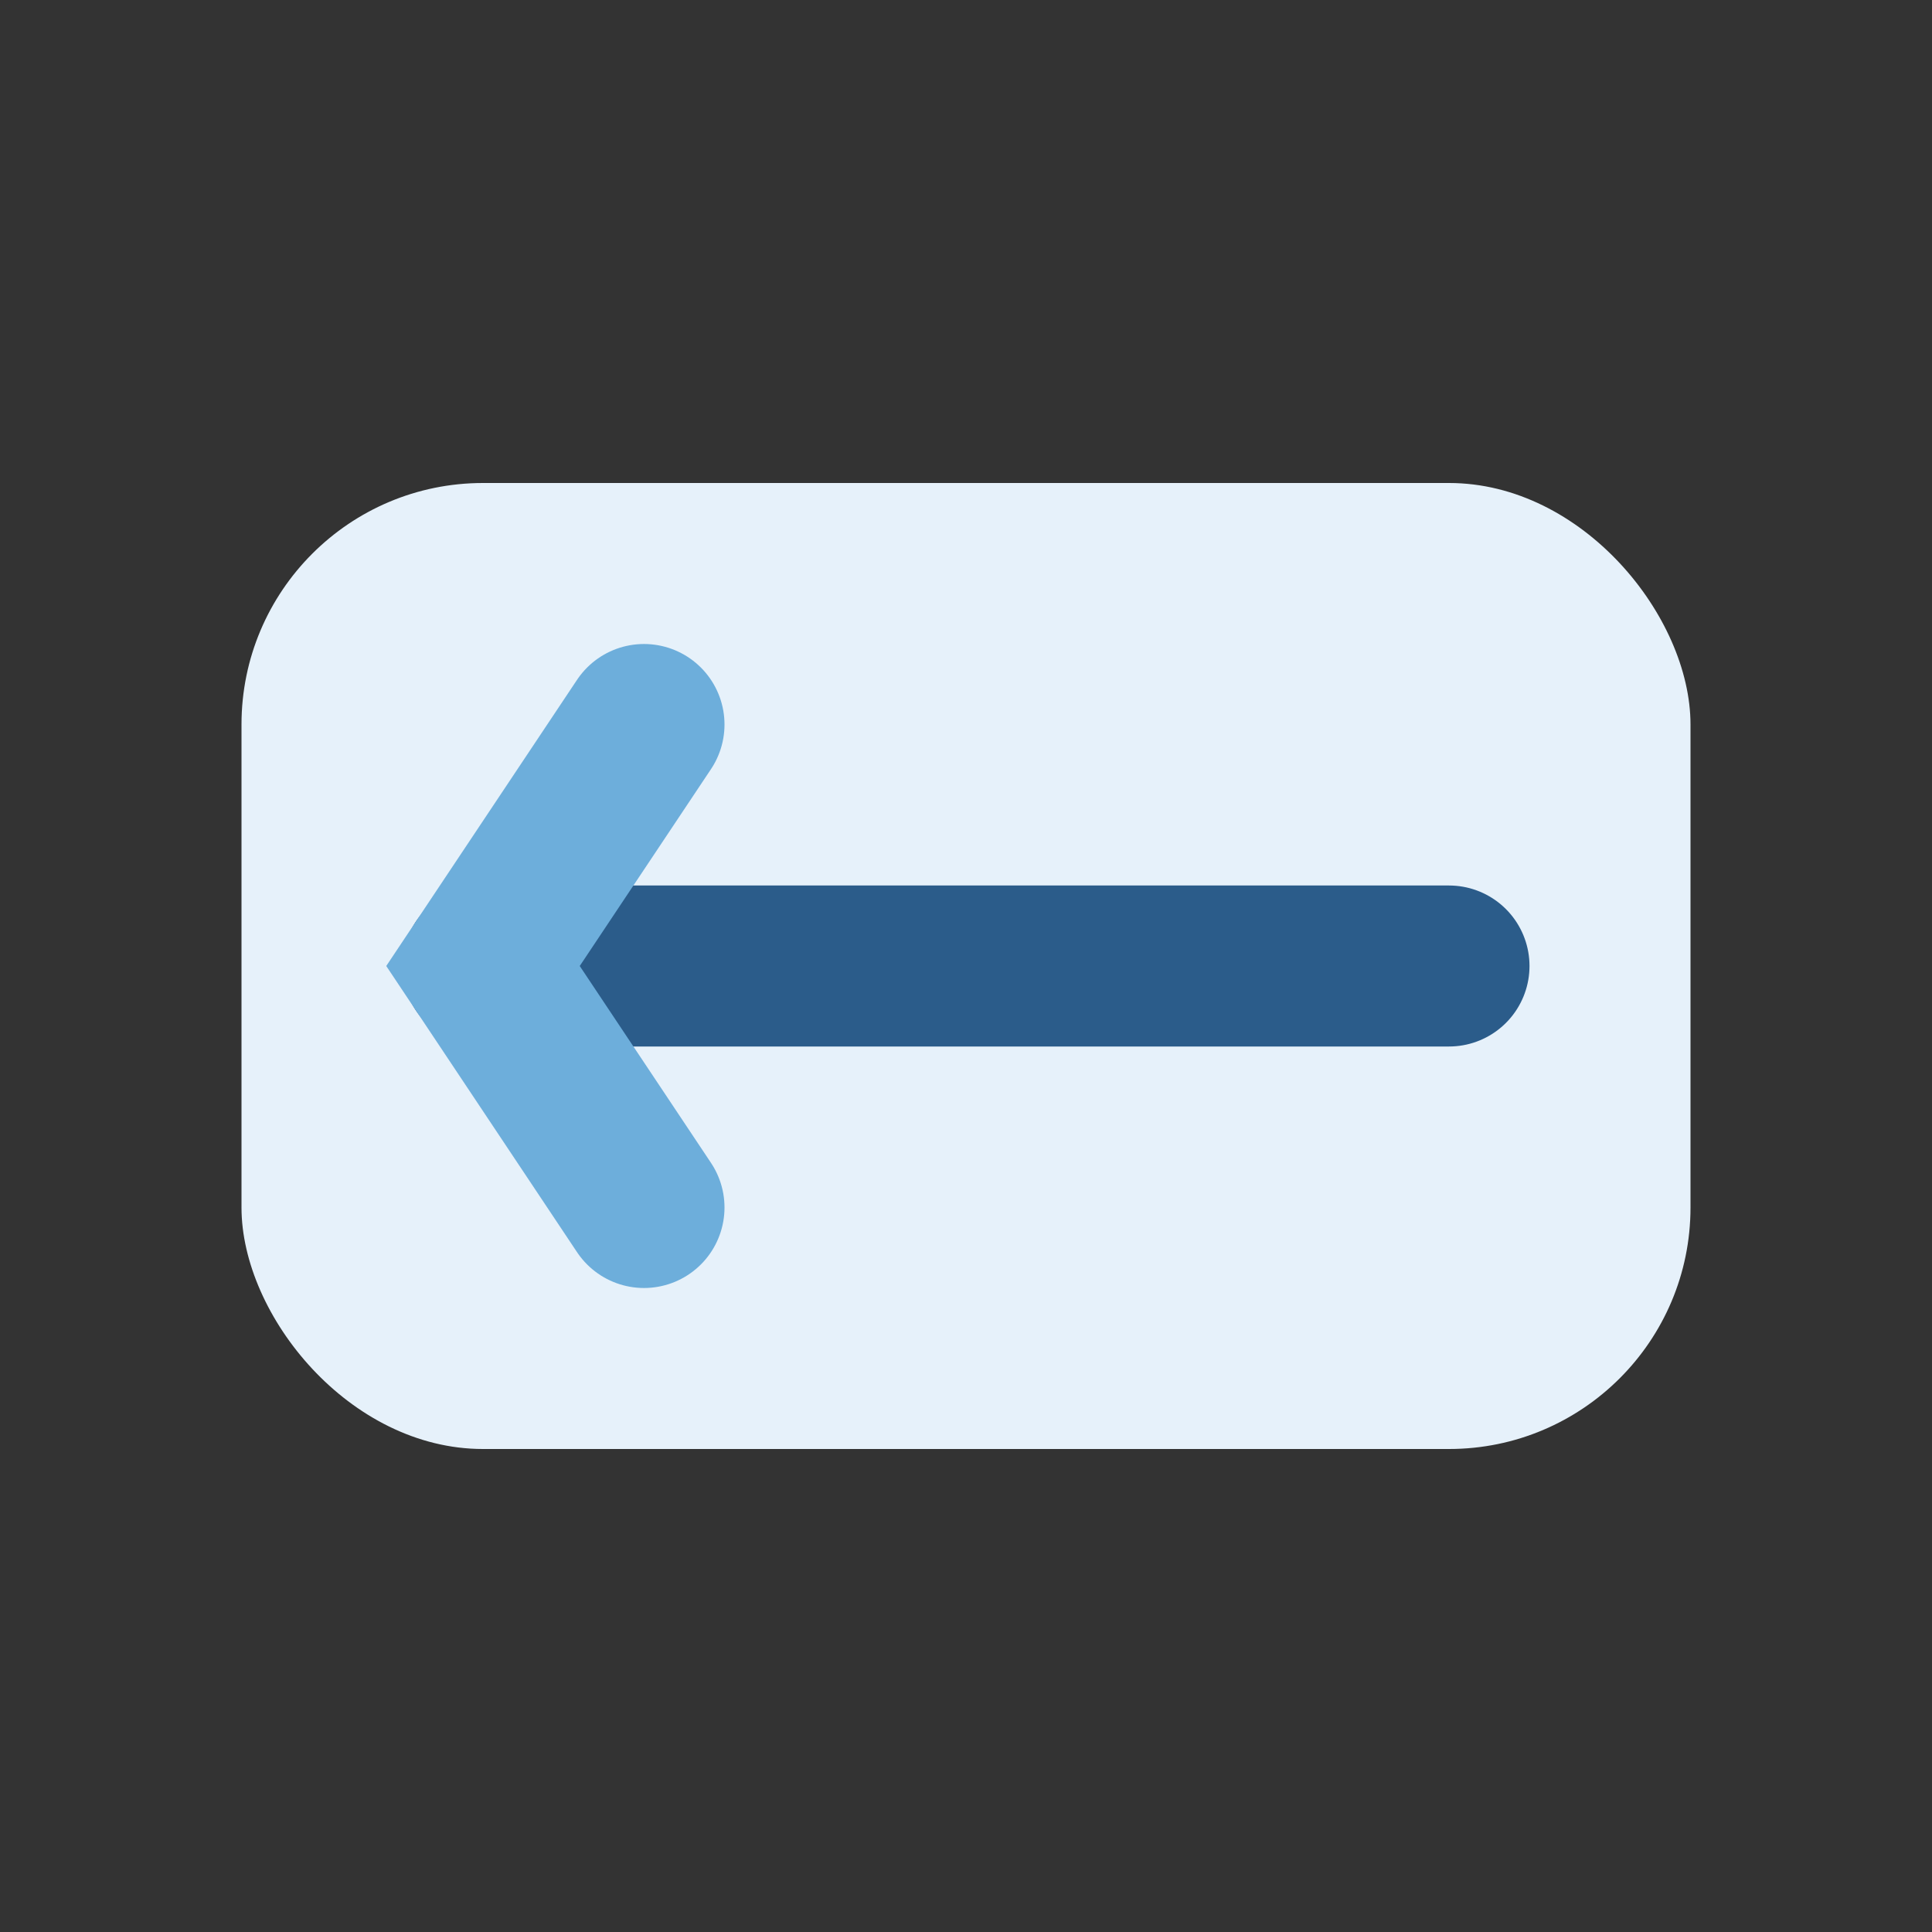
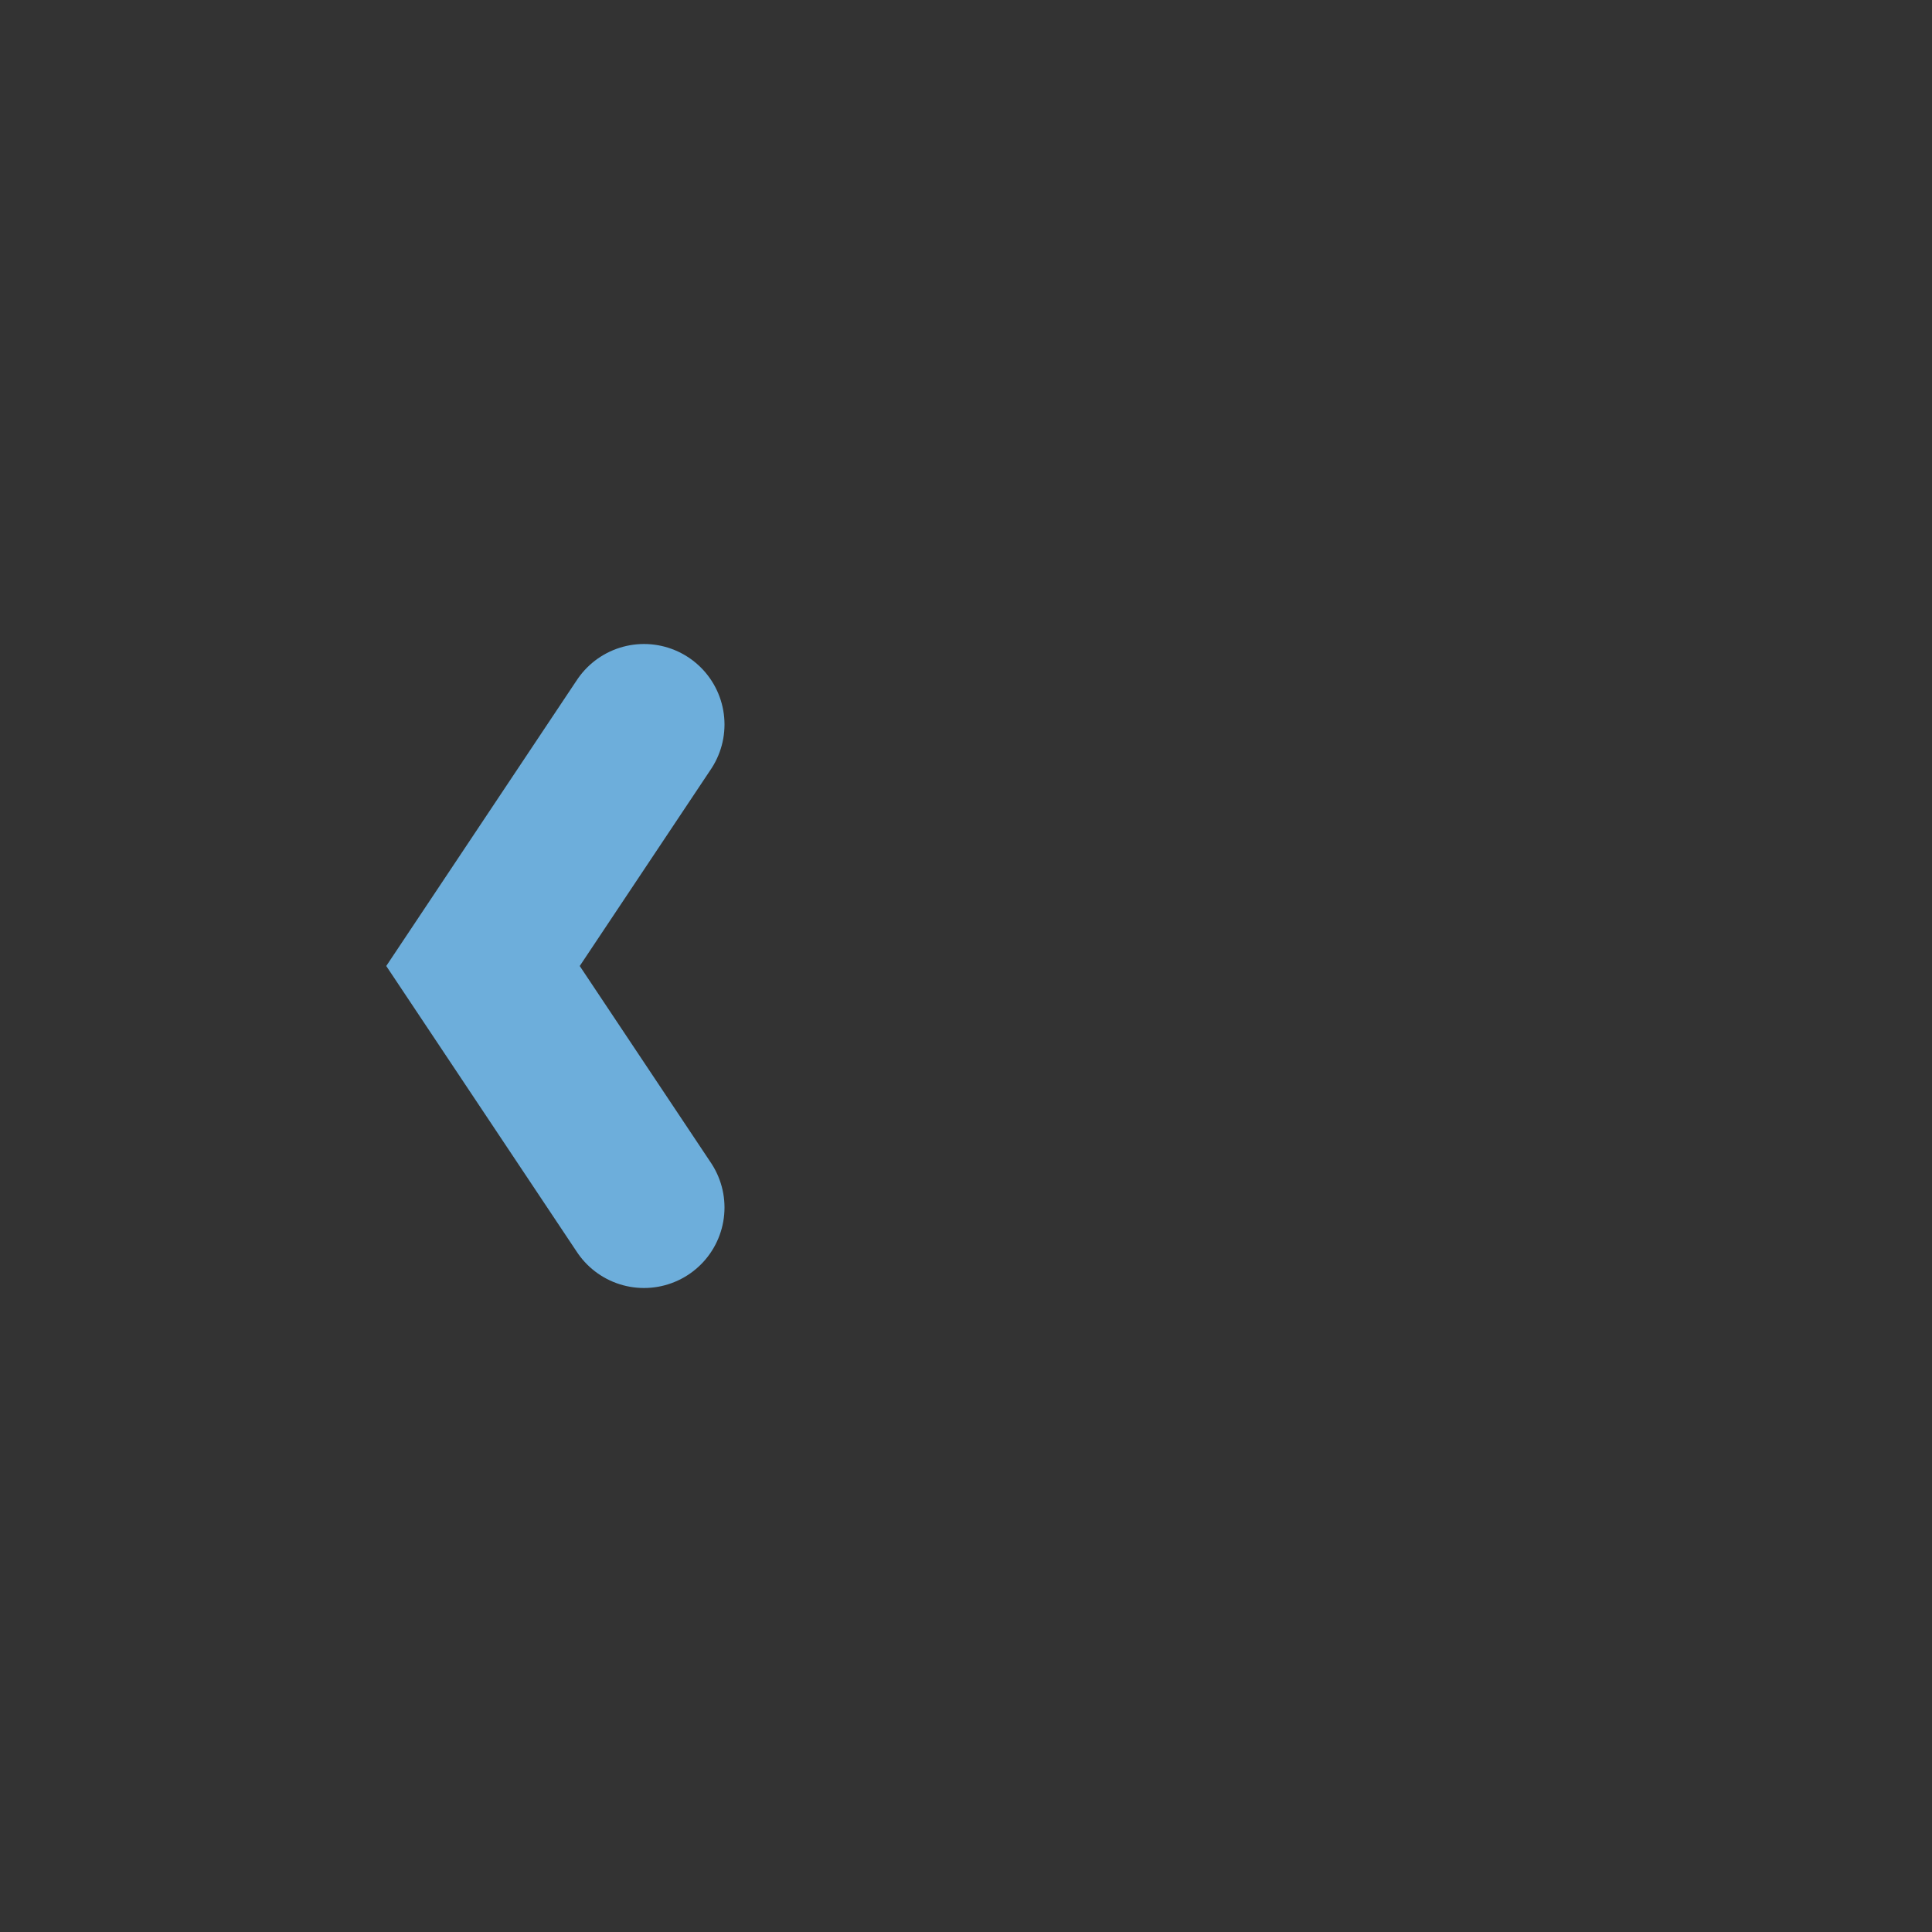
<svg xmlns="http://www.w3.org/2000/svg" viewBox="0 0 24 24">
  <rect x="0" y="0" width="24" height="24" fill="#333333" stroke="none" />
-   <rect x="3" y="6" width="18" height="12" rx="3" fill="#E6F1FA" />
-   <path d="M6 12h12" stroke="#2B5C8A" stroke-width="2" stroke-linecap="round" />
  <path d="M8 9l-2 3 2 3" stroke="#6DAEDB" stroke-width="2" fill="none" stroke-linecap="round" />
</svg>